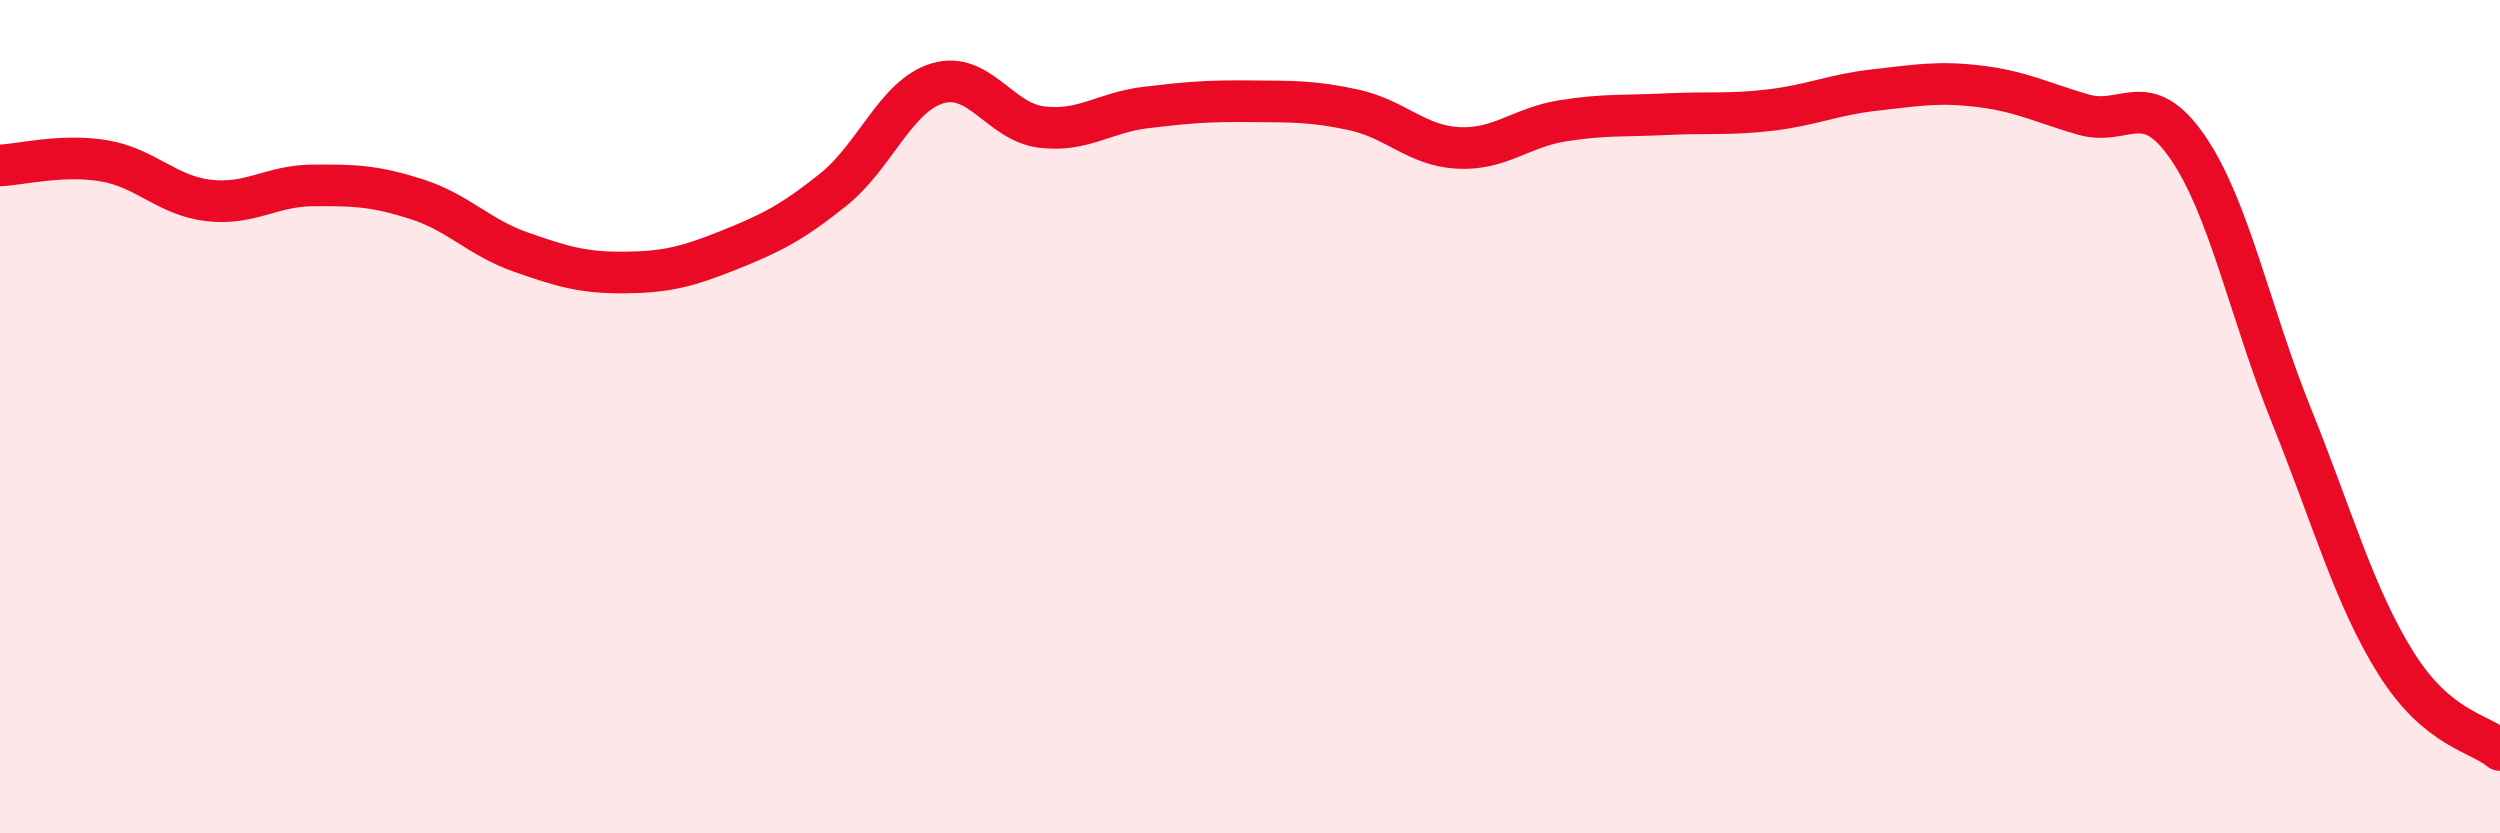
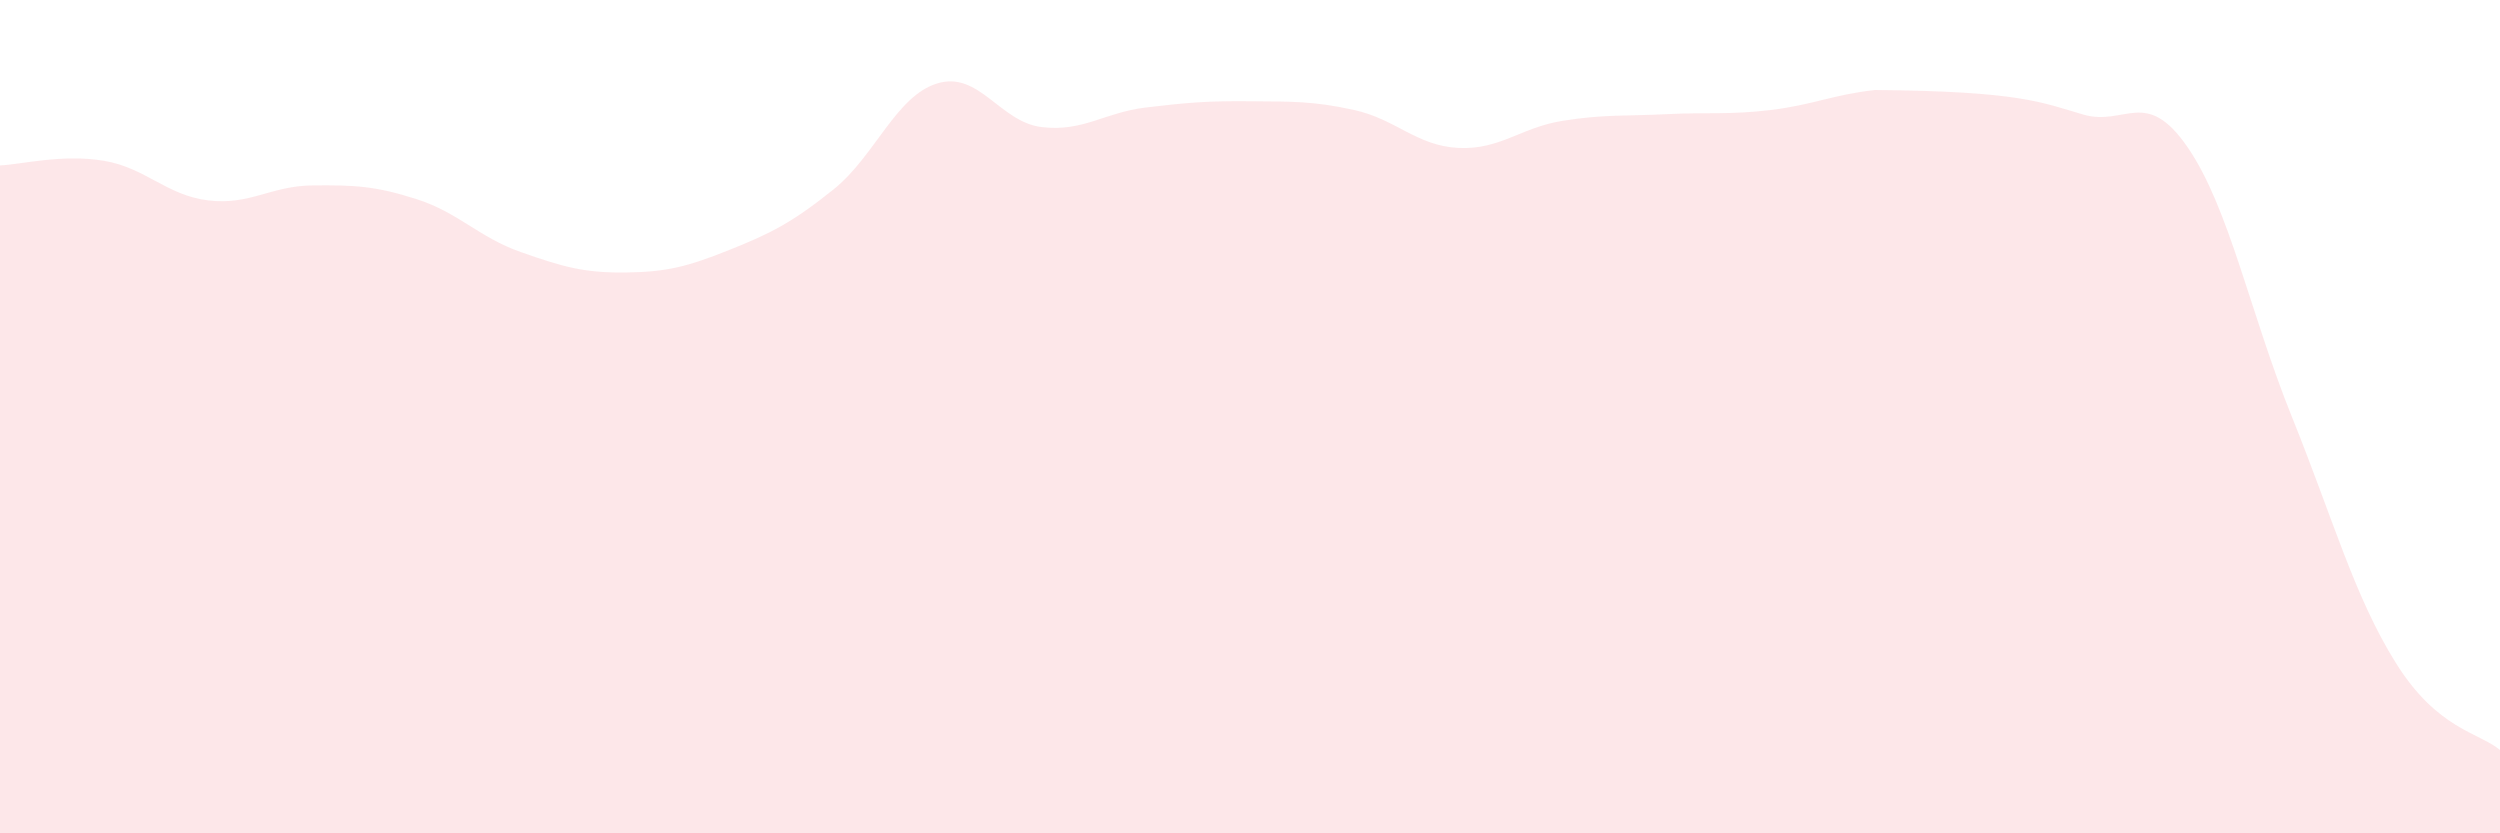
<svg xmlns="http://www.w3.org/2000/svg" width="60" height="20" viewBox="0 0 60 20">
-   <path d="M 0,3.97 C 0.5,3.95 1.5,3.69 2.5,3.86 C 3.5,4.03 4,4.69 5,4.81 C 6,4.93 6.5,4.46 7.5,4.45 C 8.5,4.44 9,4.46 10,4.78 C 11,5.1 11.5,5.7 12.5,6.05 C 13.5,6.4 14,6.55 15,6.54 C 16,6.53 16.5,6.4 17.5,6 C 18.5,5.6 19,5.35 20,4.55 C 21,3.75 21.5,2.3 22.5,2 C 23.5,1.7 24,2.93 25,3.05 C 26,3.17 26.5,2.7 27.5,2.58 C 28.5,2.46 29,2.42 30,2.43 C 31,2.44 31.5,2.42 32.5,2.64 C 33.5,2.86 34,3.5 35,3.55 C 36,3.6 36.5,3.06 37.5,2.9 C 38.5,2.74 39,2.79 40,2.74 C 41,2.69 41.5,2.76 42.5,2.64 C 43.5,2.52 44,2.27 45,2.16 C 46,2.05 46.5,1.95 47.5,2.07 C 48.5,2.19 49,2.46 50,2.75 C 51,3.04 51.5,2.08 52.5,3.53 C 53.5,4.98 54,7.51 55,9.99 C 56,12.47 56.5,14.31 57.5,15.91 C 58.5,17.51 59.5,17.58 60,18L60 20L0 20Z" fill="#EB0A25" opacity="0.1" stroke-linecap="round" stroke-linejoin="round" />
-   <path d="M 0,3.97 C 0.5,3.95 1.5,3.69 2.5,3.86 C 3.5,4.03 4,4.69 5,4.81 C 6,4.93 6.5,4.46 7.5,4.45 C 8.5,4.44 9,4.46 10,4.78 C 11,5.1 11.5,5.7 12.5,6.05 C 13.5,6.4 14,6.55 15,6.54 C 16,6.53 16.5,6.4 17.5,6 C 18.5,5.6 19,5.35 20,4.55 C 21,3.75 21.5,2.3 22.5,2 C 23.5,1.7 24,2.93 25,3.05 C 26,3.17 26.5,2.7 27.5,2.58 C 28.5,2.46 29,2.42 30,2.43 C 31,2.44 31.5,2.42 32.5,2.64 C 33.5,2.86 34,3.5 35,3.55 C 36,3.6 36.5,3.06 37.5,2.9 C 38.5,2.74 39,2.79 40,2.74 C 41,2.69 41.5,2.76 42.5,2.64 C 43.5,2.52 44,2.27 45,2.16 C 46,2.05 46.5,1.95 47.5,2.07 C 48.5,2.19 49,2.46 50,2.75 C 51,3.04 51.5,2.08 52.5,3.53 C 53.5,4.98 54,7.51 55,9.99 C 56,12.47 56.5,14.31 57.5,15.91 C 58.5,17.51 59.5,17.58 60,18" stroke="#EB0A25" stroke-width="1" fill="none" stroke-linecap="round" stroke-linejoin="round" />
+   <path d="M 0,3.97 C 0.5,3.95 1.5,3.69 2.5,3.86 C 3.5,4.03 4,4.69 5,4.81 C 6,4.93 6.5,4.46 7.5,4.45 C 8.5,4.44 9,4.46 10,4.78 C 11,5.1 11.5,5.7 12.5,6.05 C 13.5,6.4 14,6.55 15,6.54 C 16,6.53 16.5,6.4 17.5,6 C 18.5,5.6 19,5.35 20,4.55 C 21,3.75 21.5,2.3 22.5,2 C 23.5,1.7 24,2.93 25,3.05 C 26,3.17 26.5,2.7 27.5,2.58 C 28.5,2.46 29,2.42 30,2.43 C 31,2.44 31.5,2.42 32.5,2.64 C 33.5,2.86 34,3.5 35,3.55 C 36,3.6 36.5,3.06 37.5,2.9 C 38.5,2.74 39,2.79 40,2.74 C 41,2.69 41.5,2.76 42.5,2.64 C 43.5,2.52 44,2.27 45,2.16 C 48.5,2.19 49,2.46 50,2.75 C 51,3.04 51.5,2.08 52.5,3.53 C 53.5,4.98 54,7.51 55,9.99 C 56,12.47 56.5,14.31 57.5,15.91 C 58.5,17.51 59.5,17.58 60,18L60 20L0 20Z" fill="#EB0A25" opacity="0.1" stroke-linecap="round" stroke-linejoin="round" />
</svg>